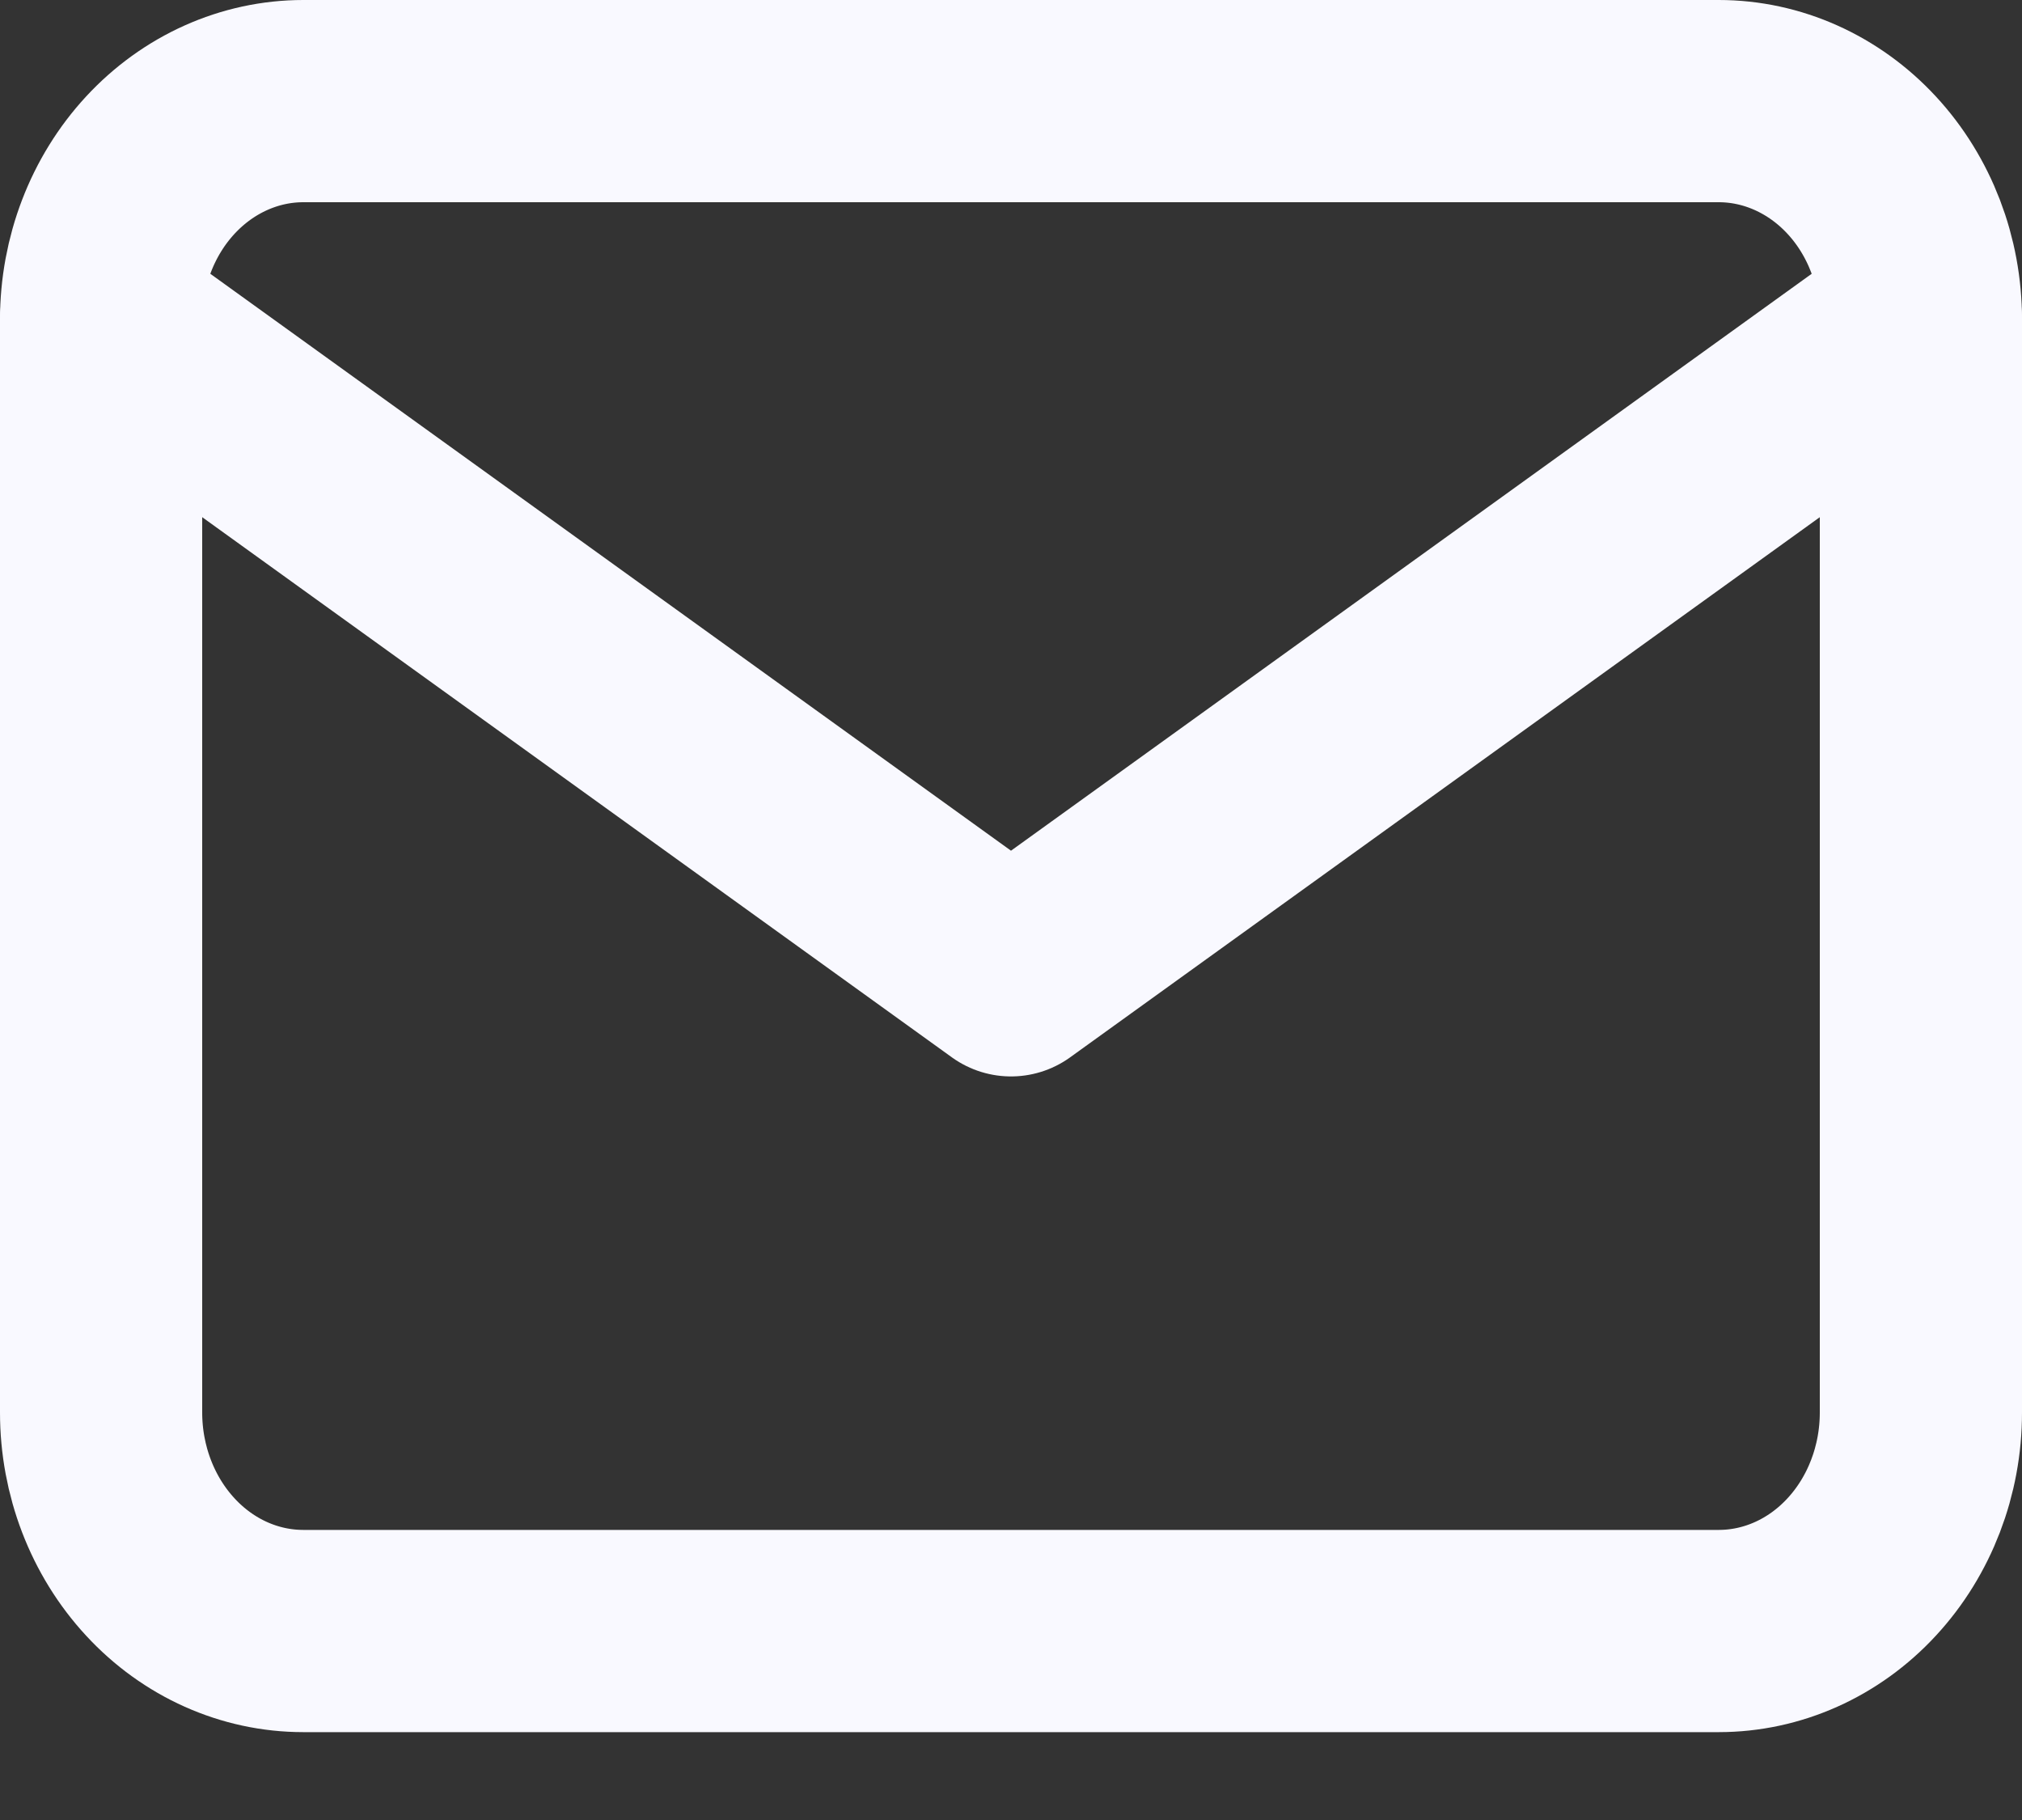
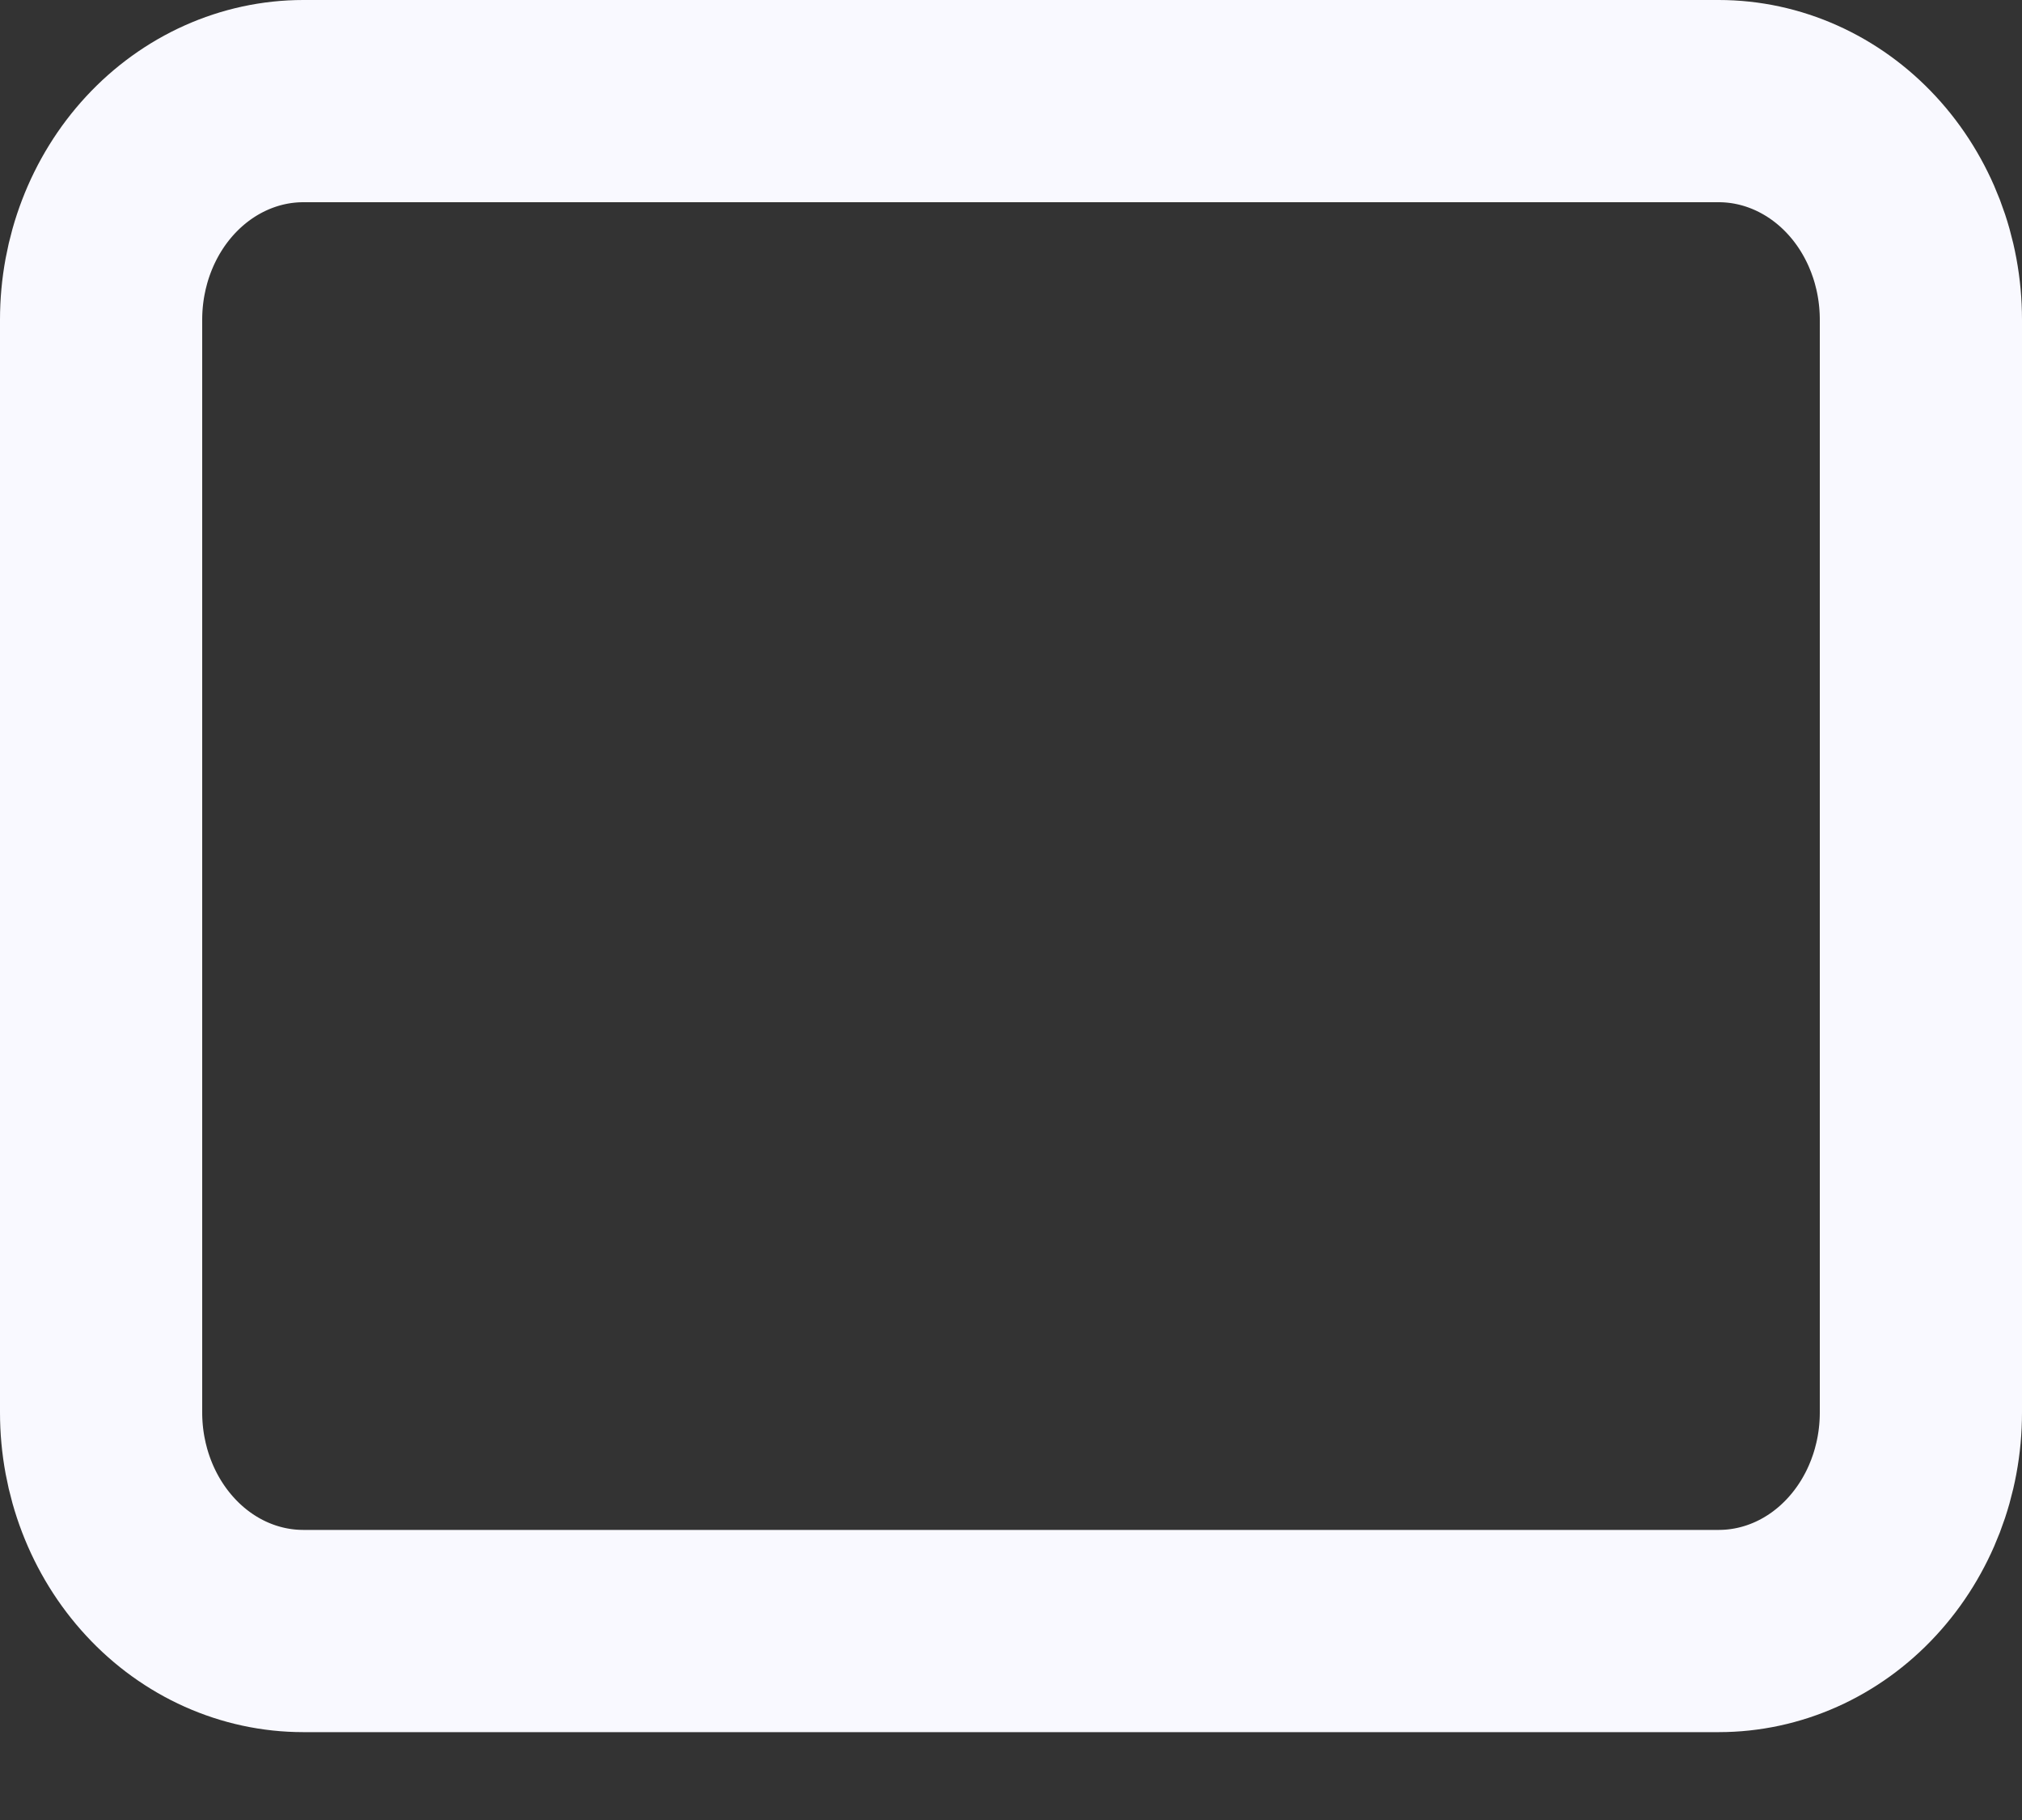
<svg xmlns="http://www.w3.org/2000/svg" width="20" height="18" viewBox="0 0 20 18" fill="none">
  <rect x="0" y="0" width="20" height="18" fill="#333333" stroke="none" />
  <path d="M1 3.162C1 2.588 1.211 2.038 1.586 1.633C1.961 1.228 2.47 1 3 1H17C17.53 1 18.039 1.228 18.414 1.633C18.789 2.038 19 2.588 19 3.162V13.97C19 14.543 18.789 15.093 18.414 15.498C18.039 15.904 17.53 16.131 17 16.131H3C2.47 16.131 1.961 15.904 1.586 15.498C1.211 15.093 1 14.543 1 13.97V3.162Z" stroke="#F9F9FF" stroke-width="2" stroke-linecap="round" stroke-linejoin="round" />
-   <path d="M1 3.162L10 9.646L19 3.162" stroke="#F9F9FF" stroke-width="2" stroke-linecap="round" stroke-linejoin="round" />
</svg>